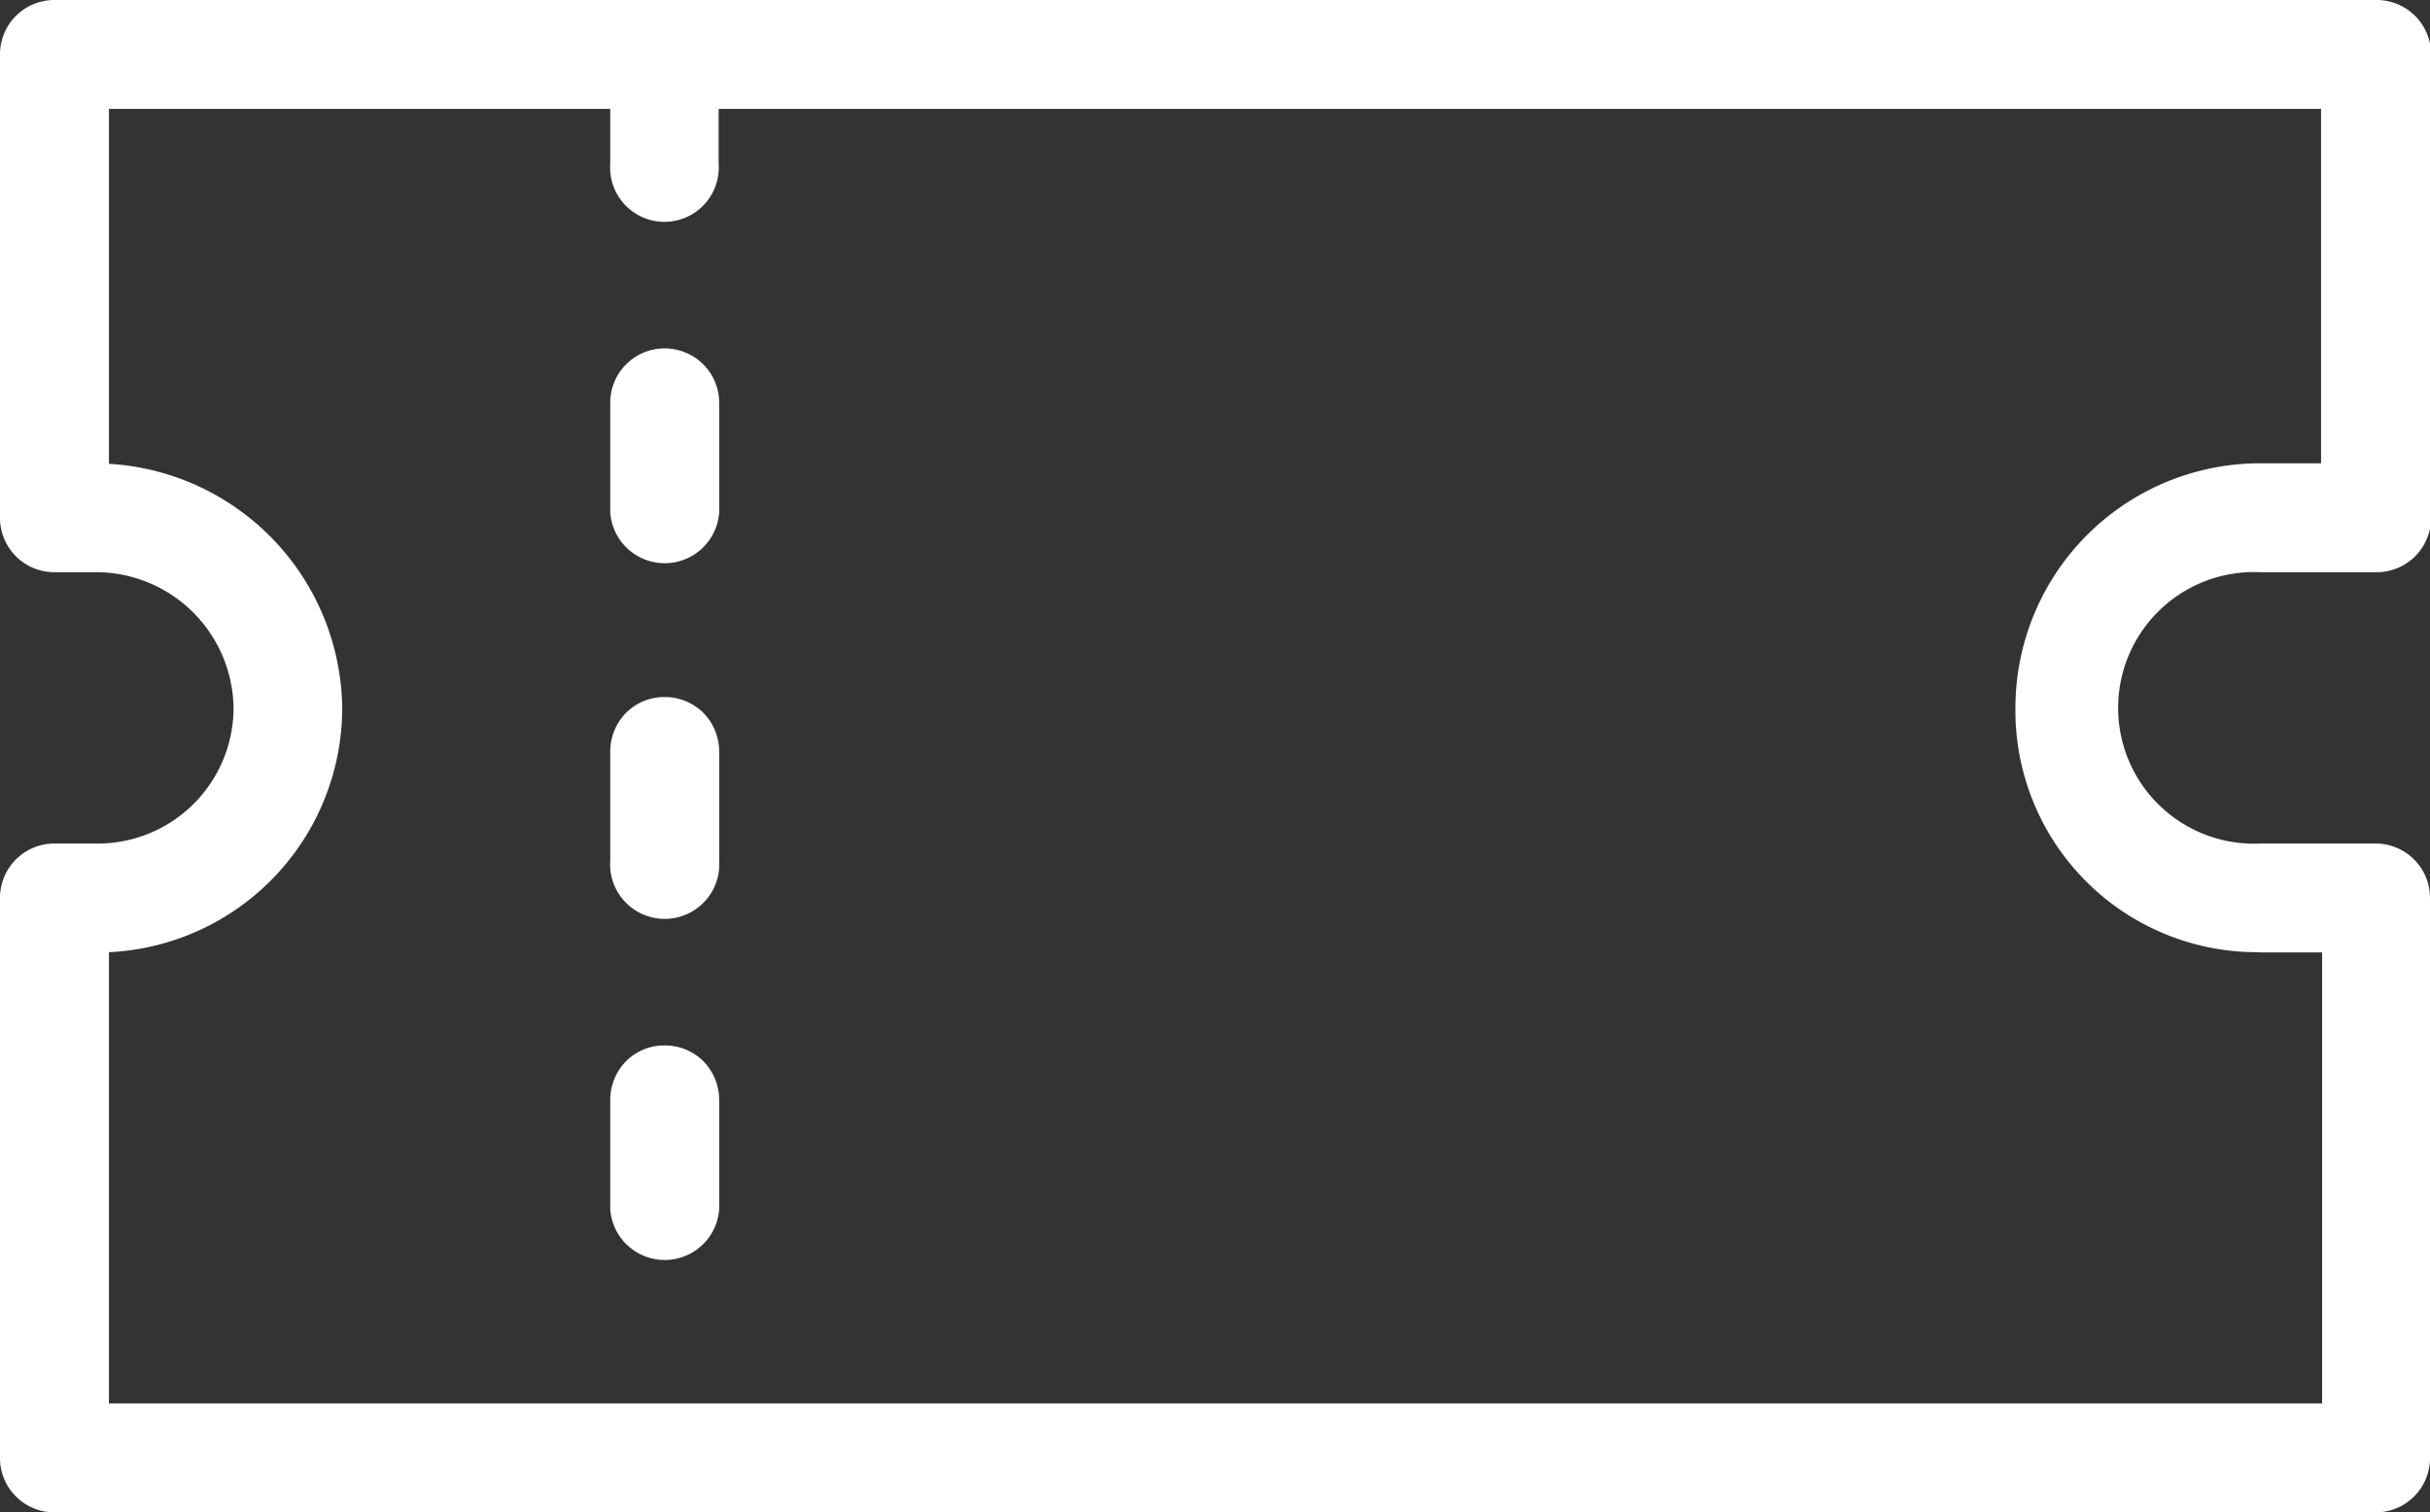
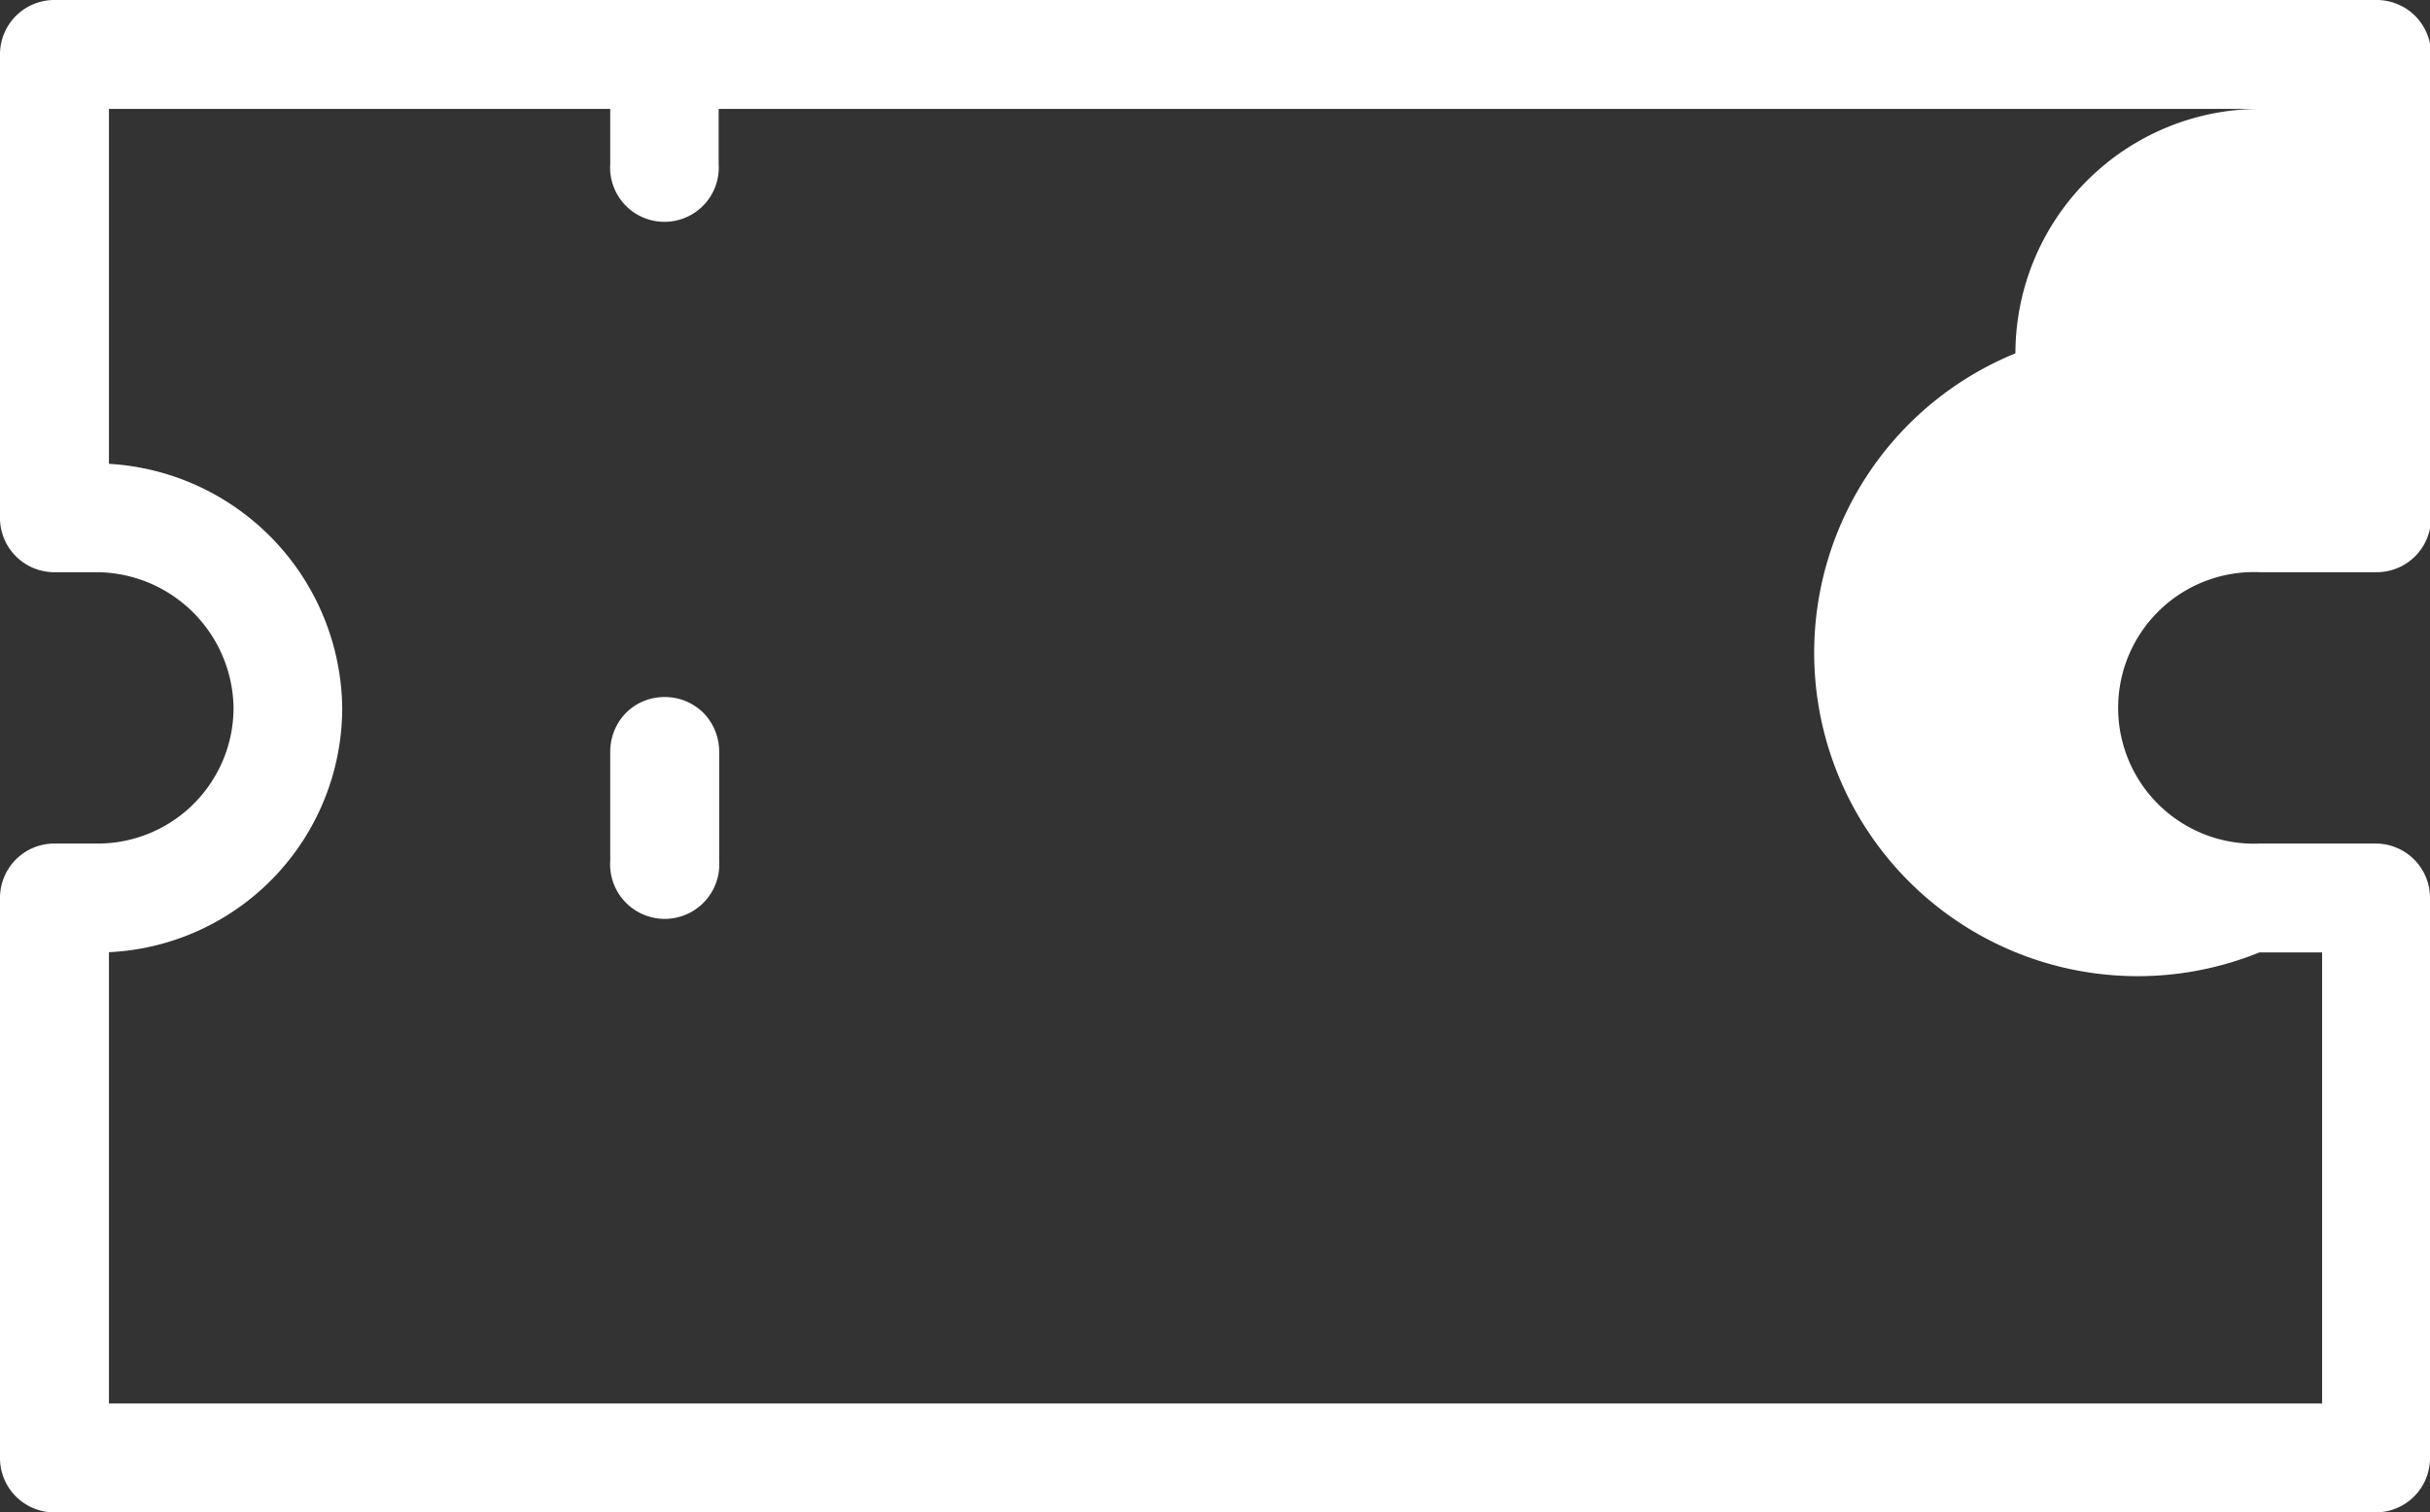
<svg xmlns="http://www.w3.org/2000/svg" id="Layer_1" data-name="Layer 1" viewBox="0 0 93.02 57.91">
  <rect x="0" y="0" width="93.02" height="57.91" fill="#333333" stroke="none" />
  <defs>
    <style>.cls-1{fill:#fff;}</style>
  </defs>
-   <path class="cls-1" d="M90,39.9h2.38V57.17H7.66V39.89a9.37,9.37,0,0,0,8.93-9.36,9.48,9.48,0,0,0-8.93-9.34V7.6H26.85V9.7A2.08,2.08,0,1,0,31,9.7V7.6H92.34V21.17H90a9.37,9.37,0,0,0-9.36,9.36A9.25,9.25,0,0,0,90,39.89Zm0-14.56h4.47a2.08,2.08,0,0,0,2.08-2.08V5.51a2.08,2.08,0,0,0-2.08-2.08H5.57A2.08,2.08,0,0,0,3.49,5.51V23.26a2.08,2.08,0,0,0,2.08,2.08H7.23a5.27,5.27,0,0,1,5.2,5.19,5.2,5.2,0,0,1-5.2,5.2H5.57a2.08,2.08,0,0,0-2.08,2.08V59.26a2.08,2.08,0,0,0,2.08,2.08H94.43a2.08,2.08,0,0,0,2.08-2.08V37.81a2.08,2.08,0,0,0-2.08-2.08H90a5.2,5.2,0,1,1,0-10.39Z" transform="translate(-3.49 -3.43)" />
-   <path class="cls-1" d="M28.93,16.77a2.08,2.08,0,0,0-2.08,2.08v4.2a2.09,2.09,0,0,0,4.17,0v-4.2a2.08,2.08,0,0,0-.61-1.47,2.11,2.11,0,0,0-1.48-.61Z" transform="translate(-3.49 -3.43)" />
+   <path class="cls-1" d="M90,39.9h2.38V57.17H7.66V39.89a9.37,9.37,0,0,0,8.93-9.36,9.48,9.48,0,0,0-8.93-9.34V7.6H26.85V9.7A2.08,2.08,0,1,0,31,9.7V7.6H92.34H90a9.37,9.37,0,0,0-9.36,9.36A9.25,9.25,0,0,0,90,39.89Zm0-14.56h4.47a2.08,2.08,0,0,0,2.08-2.08V5.51a2.08,2.08,0,0,0-2.08-2.08H5.57A2.08,2.08,0,0,0,3.49,5.51V23.26a2.08,2.08,0,0,0,2.08,2.08H7.23a5.27,5.27,0,0,1,5.2,5.19,5.2,5.2,0,0,1-5.2,5.2H5.57a2.08,2.08,0,0,0-2.08,2.08V59.26a2.08,2.08,0,0,0,2.08,2.08H94.43a2.08,2.08,0,0,0,2.08-2.08V37.81a2.08,2.08,0,0,0-2.08-2.08H90a5.2,5.2,0,1,1,0-10.39Z" transform="translate(-3.49 -3.43)" />
  <path class="cls-1" d="M28.93,30.12a2.07,2.07,0,0,0-1.47.6,2.12,2.12,0,0,0-.61,1.48v4.18a2.09,2.09,0,1,0,4.17,0V32.2a2.12,2.12,0,0,0-.61-1.48,2.1,2.1,0,0,0-1.48-.6Z" transform="translate(-3.49 -3.43)" />
-   <path class="cls-1" d="M28.93,43.46a2.07,2.07,0,0,0-1.47.6,2.12,2.12,0,0,0-.61,1.48v4.19a2.09,2.09,0,0,0,4.17,0V45.54a2.12,2.12,0,0,0-.61-1.48,2.1,2.1,0,0,0-1.48-.6Z" transform="translate(-3.49 -3.43)" />
</svg>